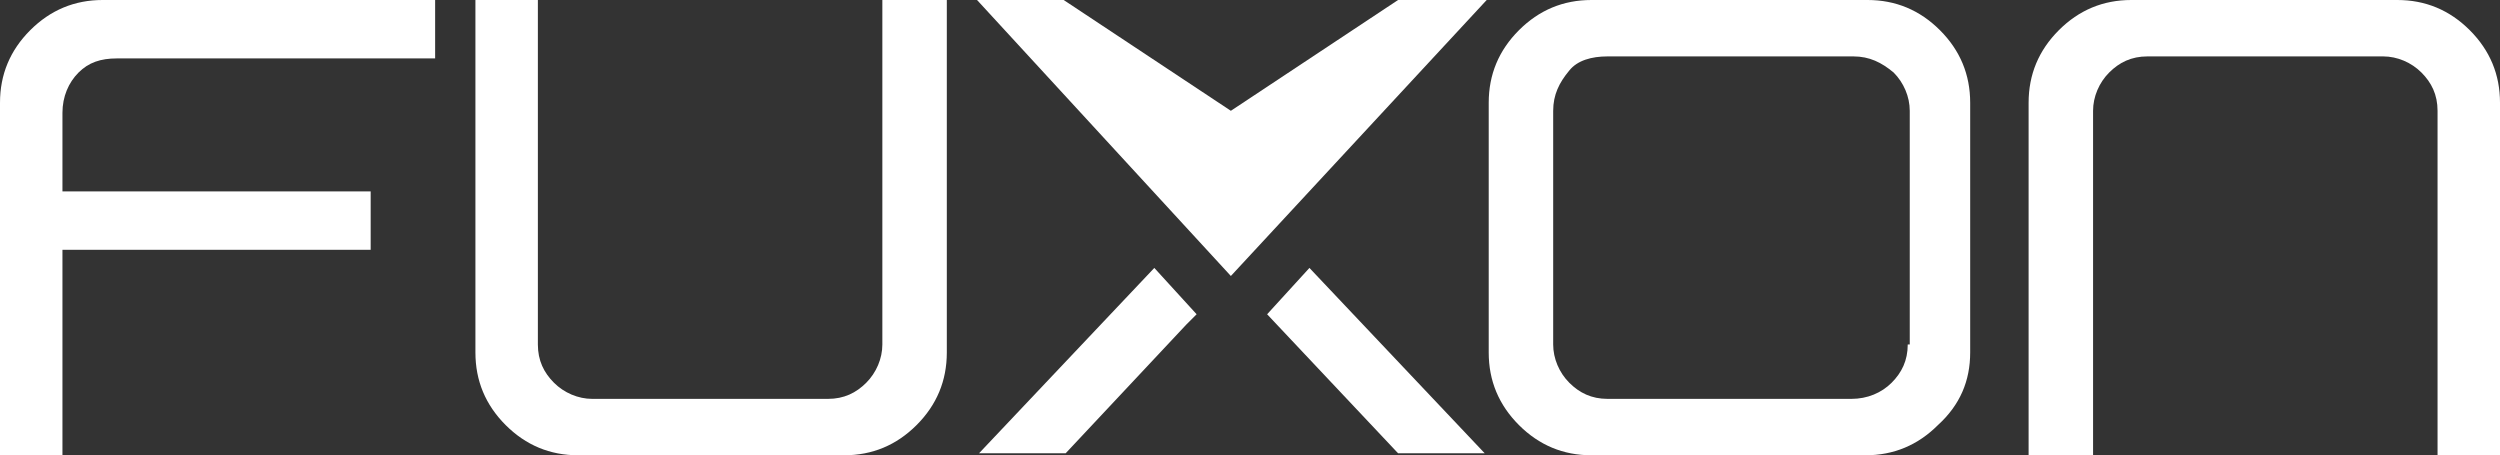
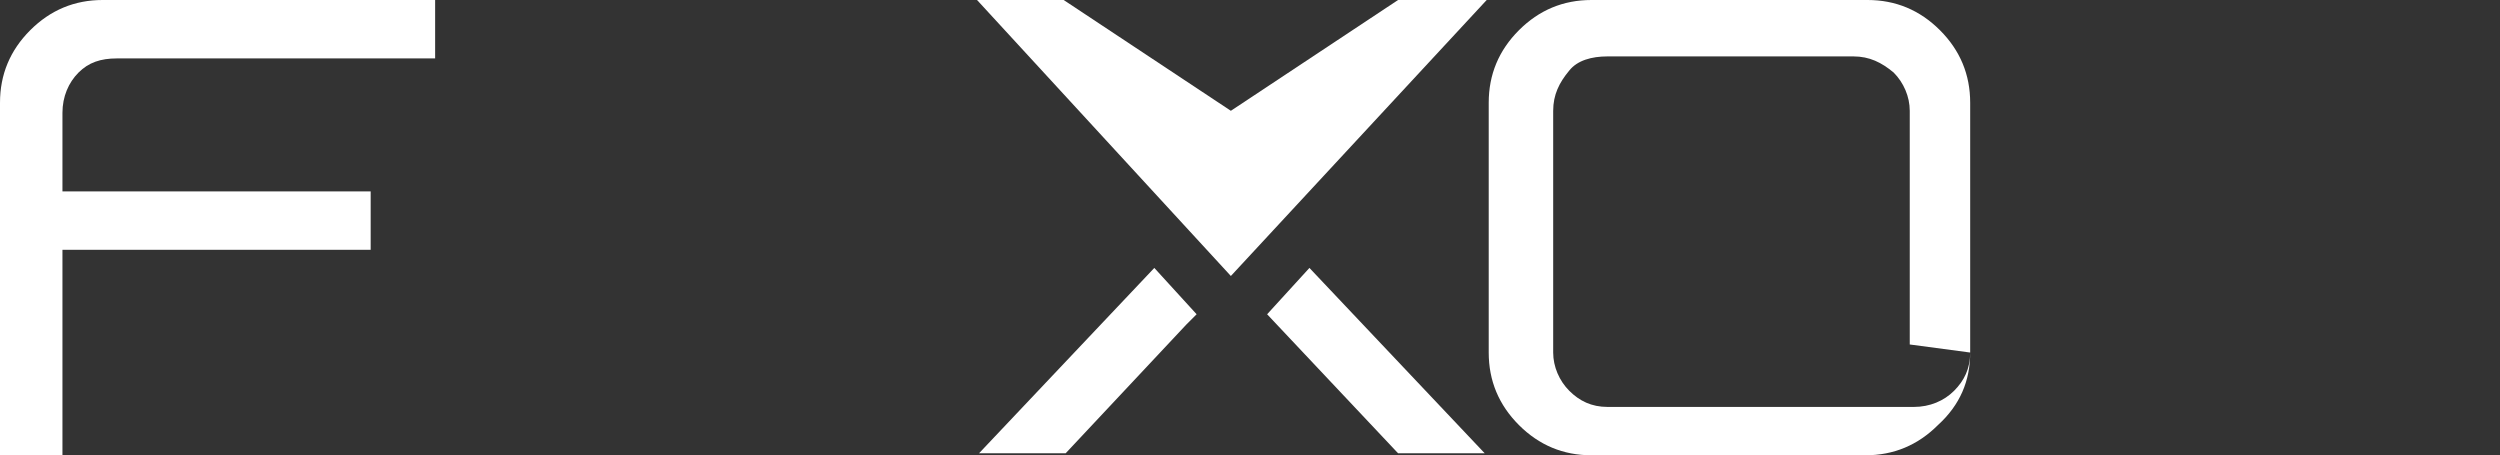
<svg xmlns="http://www.w3.org/2000/svg" version="1.1" id="Ebene_1" x="0px" y="0px" viewBox="0 0 124.1 22.6" style="enable-background:new 0 0 124.1 22.6;" xml:space="preserve">
  <rect x="0" y="0" width="124.1" height="22.6" fill="#333333" stroke="none" />
  <style type="text/css">
	.st0{fill:#FFFFFF;}
</style>
  <g>
    <g>
      <g>
        <path class="st0" d="M21.6,0v2.9H5.8C5,2.9,4.4,3.1,3.9,3.6C3.4,4.1,3.1,4.8,3.1,5.6v3.9h15.3v2.9H3.1v10.2H0V5.1     c0-1.4,0.5-2.6,1.5-3.6c1-1,2.2-1.5,3.6-1.5H21.6z" />
-         <path class="st0" d="M26.7,0v17.1c0,0.8,0.3,1.4,0.8,1.9c0.5,0.5,1.2,0.8,1.9,0.8h11.7c0.8,0,1.4-0.3,1.9-0.8     c0.5-0.5,0.8-1.2,0.8-1.9V0H47v17.5c0,1.4-0.5,2.6-1.5,3.6c-1,1-2.2,1.5-3.6,1.5H28.7c-1.4,0-2.6-0.5-3.6-1.5     c-1-1-1.5-2.2-1.5-3.6V0H26.7z" />
      </g>
      <path class="st0" d="M48.6,22.5h4.3l6-6.4l0.5-0.5l-2.1-2.3L48.6,22.5z M62.9,15.6l6.5,6.9h4.3L65,13.3L62.9,15.6z M69.4,0    l-8.3,5.5L52.8,0h-4.3l12.6,13.7L73.8,0H69.4z" />
-       <path class="st0" d="M97.8,17.5V5.1c0-1.4-0.5-2.6-1.5-3.6c-1-1-2.2-1.5-3.6-1.5H79c-1.4,0-2.6,0.5-3.6,1.5c-1,1-1.5,2.2-1.5,3.6    v12.4c0,1.4,0.5,2.6,1.5,3.6c1,1,2.2,1.5,3.6,1.5h13.6c1.4,0,2.6-0.5,3.6-1.5C97.3,20.1,97.8,18.9,97.8,17.5 M94.7,17.1    c0,0.8-0.3,1.4-0.8,1.9c-0.5,0.5-1.2,0.8-2,0.8H79.8c-0.8,0-1.4-0.3-1.9-0.8c-0.5-0.5-0.8-1.2-0.8-1.9V5.5c0-0.8,0.3-1.4,0.8-2    C78.3,3,79,2.8,79.8,2.8h12.2c0.8,0,1.4,0.3,2,0.8c0.5,0.5,0.8,1.2,0.8,1.9V17.1z" />
-       <path class="st0" d="M100.7,22.6V5.1c0-1.4,0.5-2.6,1.5-3.6c1-1,2.2-1.5,3.6-1.5H119c1.4,0,2.6,0.5,3.6,1.5c1,1,1.5,2.2,1.5,3.6    v17.5H121V5.5c0-0.8-0.3-1.4-0.8-1.9c-0.5-0.5-1.2-0.8-1.9-0.8h-11.7c-0.8,0-1.4,0.3-1.9,0.8c-0.5,0.5-0.8,1.2-0.8,1.9v17.1H100.7    z" />
+       <path class="st0" d="M97.8,17.5V5.1c0-1.4-0.5-2.6-1.5-3.6c-1-1-2.2-1.5-3.6-1.5H79c-1.4,0-2.6,0.5-3.6,1.5c-1,1-1.5,2.2-1.5,3.6    v12.4c0,1.4,0.5,2.6,1.5,3.6c1,1,2.2,1.5,3.6,1.5h13.6c1.4,0,2.6-0.5,3.6-1.5C97.3,20.1,97.8,18.9,97.8,17.5 c0,0.8-0.3,1.4-0.8,1.9c-0.5,0.5-1.2,0.8-2,0.8H79.8c-0.8,0-1.4-0.3-1.9-0.8c-0.5-0.5-0.8-1.2-0.8-1.9V5.5c0-0.8,0.3-1.4,0.8-2    C78.3,3,79,2.8,79.8,2.8h12.2c0.8,0,1.4,0.3,2,0.8c0.5,0.5,0.8,1.2,0.8,1.9V17.1z" />
    </g>
  </g>
</svg>